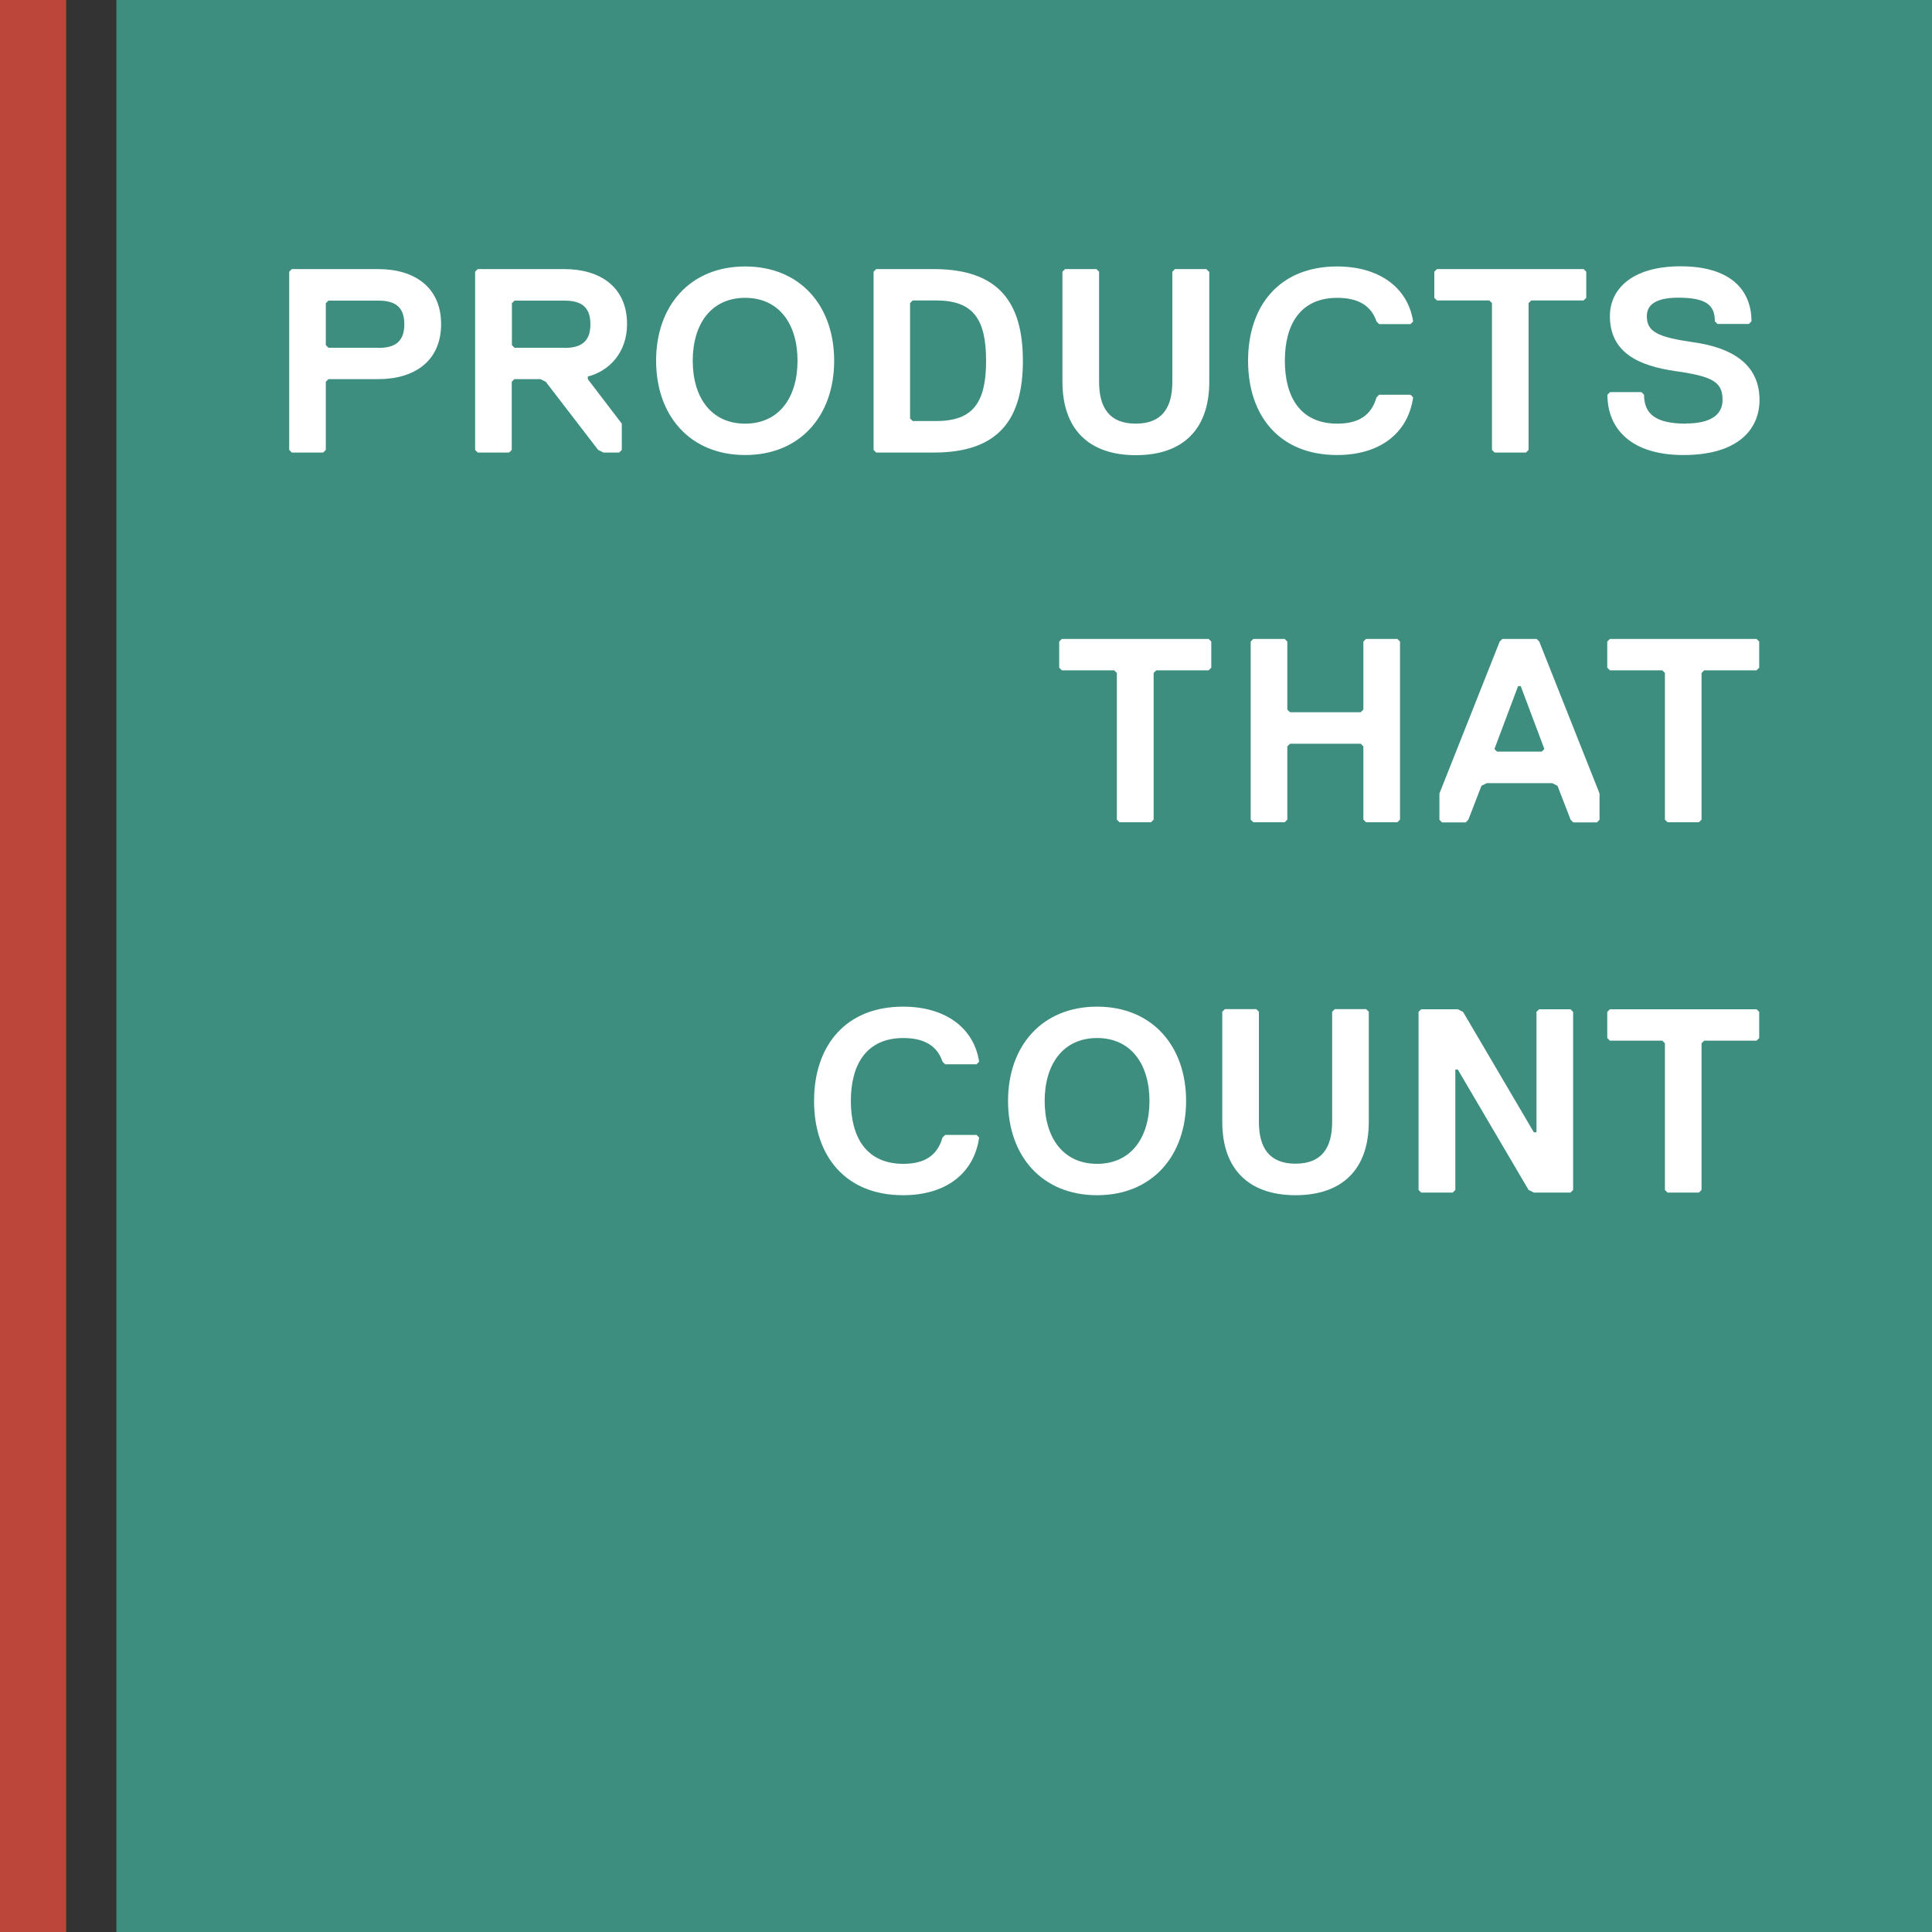
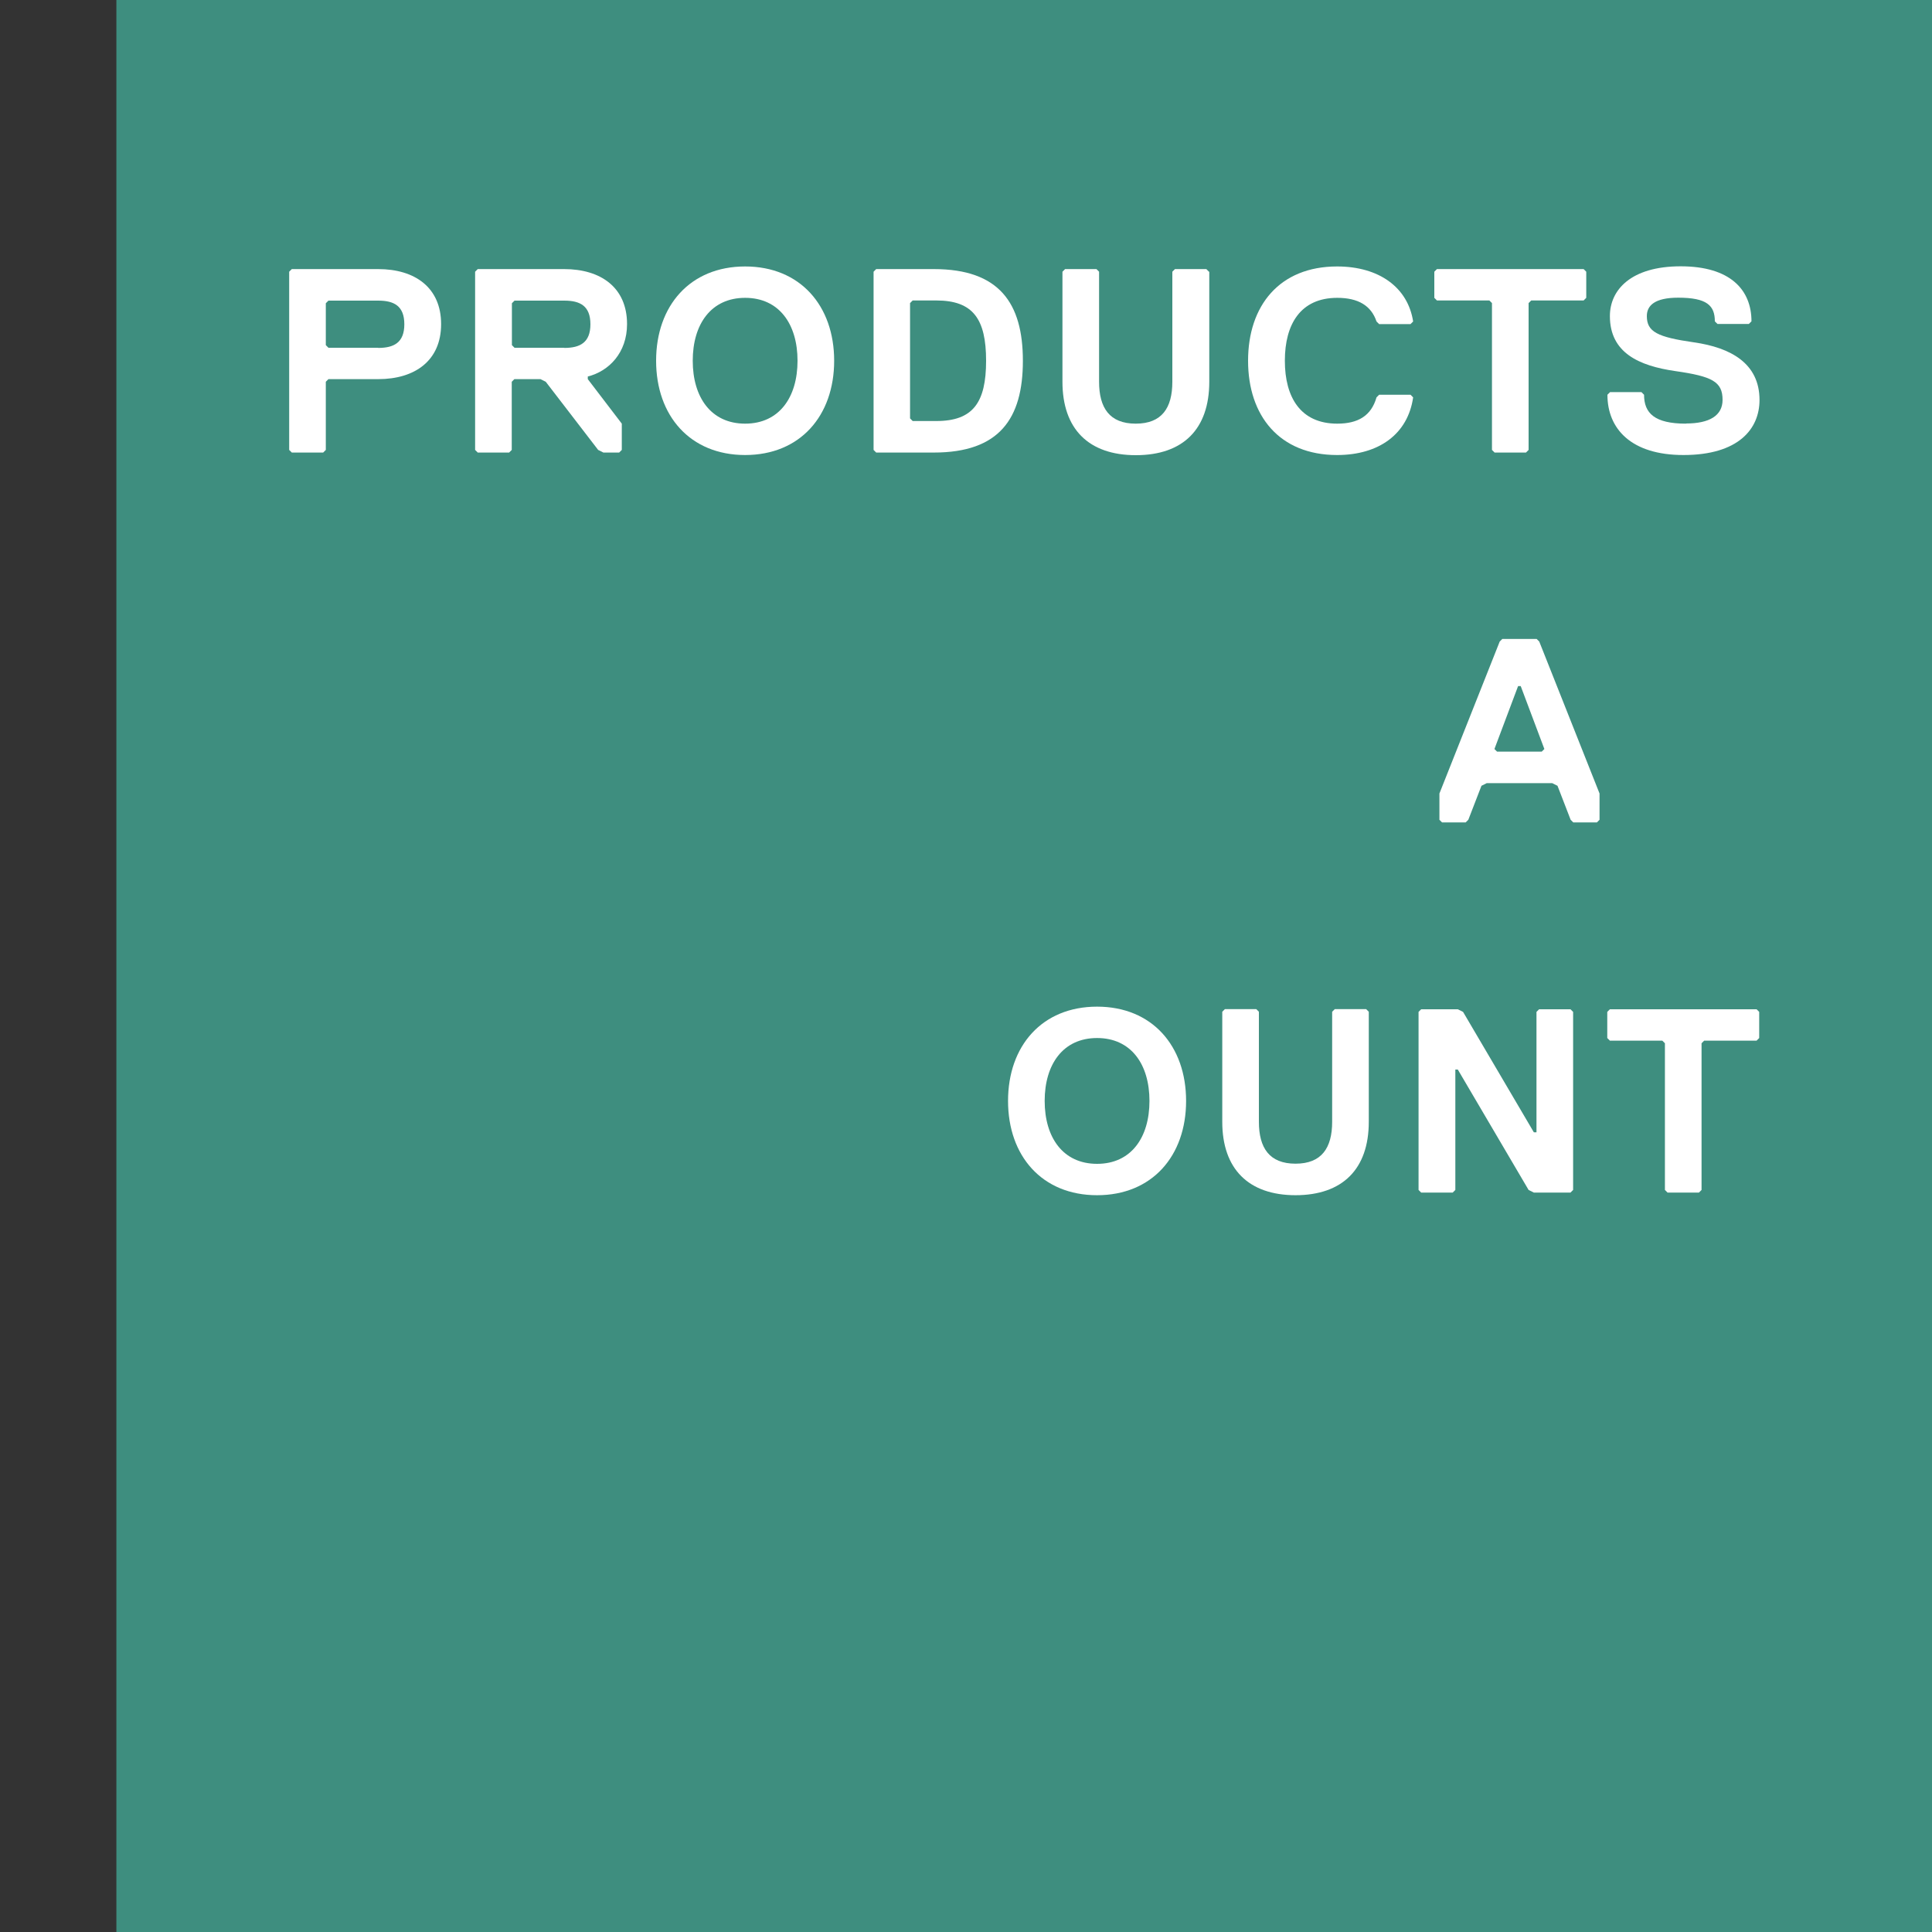
<svg xmlns="http://www.w3.org/2000/svg" id="Layer_2" data-name="Layer 2" viewBox="0 0 125 125">
  <rect x="0" y="0" width="125" height="125" fill="#333333" stroke="none" />
  <defs>
    <style> .cls-1 { fill: #bd463b; } .cls-1, .cls-2, .cls-3 { stroke-width: 0px; } .cls-2 { fill: #fff; } .cls-3 { fill: #3e8e7f; } </style>
  </defs>
  <g id="design_one" data-name="design one">
    <g id="navigation">
      <g>
        <rect class="cls-3" x="7.53" width="117.47" height="125" />
-         <rect class="cls-1" width="4.28" height="125" />
-         <polygon class="cls-2" points="68.7 41.34 68.53 41.51 68.53 43.2 68.7 43.37 72.09 43.37 72.26 43.54 72.26 53.03 72.43 53.2 74.47 53.2 74.64 53.03 74.64 43.54 74.81 43.37 78.2 43.37 78.37 43.2 78.37 41.51 78.2 41.34 68.7 41.34" />
-         <polygon class="cls-2" points="88.38 53.2 90.41 53.2 90.58 53.03 90.58 41.51 90.41 41.34 88.38 41.34 88.21 41.51 88.21 45.91 88.04 46.08 83.46 46.08 83.29 45.91 83.29 41.51 83.12 41.34 81.09 41.34 80.92 41.51 80.92 53.03 81.09 53.2 83.12 53.2 83.29 53.03 83.29 48.29 83.46 48.12 88.04 48.12 88.21 48.29 88.21 53.03 88.38 53.2" />
        <path class="cls-2" d="M99.4,41.34h-2.2l-.17.17-3.9,9.83v1.7l.17.17h1.53l.17-.17.85-2.2.34-.17h4.24l.34.17.85,2.2.17.17h1.53l.17-.17v-1.7l-3.9-9.83-.17-.17ZM99.74,48.63h-2.88l-.17-.17,1.53-4.07h.17l1.53,4.07-.17.17Z" />
-         <polygon class="cls-2" points="107.89 53.2 109.92 53.2 110.09 53.03 110.09 43.54 110.26 43.37 113.65 43.37 113.82 43.2 113.82 41.51 113.65 41.34 104.16 41.34 103.99 41.51 103.99 43.2 104.16 43.37 107.55 43.37 107.72 43.54 107.72 53.03 107.89 53.2" />
        <path class="cls-2" d="M24.47,17.41h-5.59l-.17.17v11.53l.17.17h2.03l.17-.17v-4.41l.17-.17h3.22c2.37,0,4.07-1.19,4.07-3.56s-1.7-3.56-4.07-3.56M24.47,22.5h-3.22l-.17-.17v-2.71l.17-.17h3.22c1.02,0,1.69.34,1.69,1.53s-.68,1.53-1.69,1.53" />
        <path class="cls-2" d="M40.57,20.97c0-2.37-1.7-3.56-4.07-3.56h-5.59l-.17.17v11.53l.17.17h2.03l.17-.17v-4.41l.17-.17h1.69l.34.17,3.39,4.41.34.17h1.02l.17-.17v-1.7l-2.2-2.88v-.17c1.36-.34,2.54-1.53,2.54-3.39M36.51,22.5h-3.22l-.17-.17v-2.71l.17-.17h3.22c1.02,0,1.69.34,1.69,1.53s-.68,1.53-1.69,1.53" />
        <path class="cls-2" d="M48.21,17.24c-3.56,0-5.76,2.54-5.76,6.1s2.2,6.1,5.76,6.1,5.76-2.54,5.76-6.1-2.2-6.1-5.76-6.1M48.21,27.41c-2.2,0-3.39-1.7-3.39-4.07s1.19-4.07,3.39-4.07,3.39,1.7,3.39,4.07-1.19,4.07-3.39,4.07" />
        <path class="cls-2" d="M66.18,23.34c0-3.73-1.53-5.93-5.76-5.93h-3.73l-.17.17v11.53l.17.17h3.73c4.24,0,5.76-2.2,5.76-5.93M60.58,27.24h-1.53l-.17-.17v-7.46l.17-.17h1.53c2.37,0,3.22,1.19,3.22,3.9s-.85,3.9-3.22,3.9" />
        <path class="cls-2" d="M78.22,17.58l-.17-.17h-2.03l-.17.17v7.12c0,1.7-.68,2.71-2.37,2.71s-2.37-1.02-2.37-2.71v-7.12l-.17-.17h-2.03l-.17.17v7.12c0,3.05,1.69,4.75,4.75,4.75s4.75-1.69,4.75-4.75v-7.12Z" />
        <path class="cls-2" d="M86.52,19.27c1.36,0,2.2.51,2.54,1.53l.17.17h2.03l.17-.17c-.34-2.2-2.2-3.56-4.92-3.56-3.73,0-5.76,2.54-5.76,6.1s2.03,6.1,5.76,6.1c2.71,0,4.58-1.36,4.92-3.73l-.17-.17h-2.03l-.17.17c-.34,1.19-1.19,1.7-2.54,1.7-2.37,0-3.39-1.7-3.39-4.07s1.02-4.07,3.39-4.07" />
        <polygon class="cls-2" points="96.7 29.28 98.73 29.28 98.9 29.11 98.9 19.61 99.07 19.44 102.46 19.44 102.63 19.27 102.63 17.58 102.46 17.41 92.97 17.41 92.8 17.58 92.8 19.27 92.97 19.44 96.36 19.44 96.53 19.61 96.53 29.11 96.7 29.28" />
        <path class="cls-2" d="M109.08,27.41c-2.03,0-2.71-.68-2.71-1.87l-.17-.17h-2.03l-.17.17c0,2.2,1.53,3.9,4.92,3.9,3.56,0,4.92-1.69,4.92-3.56,0-2.37-1.86-3.39-4.24-3.73-2.37-.34-3.05-.68-3.05-1.7,0-.68.51-1.19,2.03-1.19,1.86,0,2.37.51,2.37,1.53l.17.17h2.03l.17-.17c0-2.03-1.36-3.56-4.58-3.56s-4.58,1.53-4.58,3.22c0,2.37,1.87,3.22,4.24,3.56,2.37.34,3.05.68,3.05,1.86,0,1.02-.85,1.53-2.37,1.53" />
-         <path class="cls-2" d="M58.44,67.16c1.36,0,2.2.51,2.54,1.53l.17.17h2.03l.17-.17c-.34-2.2-2.2-3.56-4.92-3.56-3.73,0-5.76,2.54-5.76,6.1s2.03,6.1,5.76,6.1c2.71,0,4.58-1.36,4.92-3.73l-.17-.17h-2.03l-.17.17c-.34,1.19-1.19,1.7-2.54,1.7-2.37,0-3.39-1.7-3.39-4.07s1.02-4.07,3.39-4.07" />
        <path class="cls-2" d="M70.98,65.13c-3.56,0-5.76,2.54-5.76,6.1s2.2,6.1,5.76,6.1,5.76-2.54,5.76-6.1-2.2-6.1-5.76-6.1M70.98,75.3c-2.2,0-3.39-1.7-3.39-4.07s1.19-4.07,3.39-4.07,3.39,1.7,3.39,4.07-1.19,4.07-3.39,4.07" />
        <path class="cls-2" d="M83.81,77.33c3.05,0,4.75-1.69,4.75-4.75v-7.12l-.17-.17h-2.03l-.17.17v7.12c0,1.69-.68,2.71-2.37,2.71s-2.37-1.02-2.37-2.71v-7.12l-.17-.17h-2.03l-.17.17v7.12c0,3.05,1.7,4.75,4.75,4.75" />
        <polygon class="cls-2" points="93.99 77.16 94.16 76.99 94.16 69.2 94.32 69.2 98.9 76.99 99.24 77.16 101.61 77.16 101.78 76.99 101.78 65.47 101.61 65.3 99.58 65.3 99.41 65.47 99.41 73.26 99.24 73.26 94.66 65.47 94.32 65.3 91.95 65.3 91.78 65.47 91.78 76.99 91.95 77.16 93.99 77.16" />
        <polygon class="cls-2" points="113.65 65.3 104.16 65.3 103.99 65.47 103.99 67.16 104.16 67.33 107.55 67.33 107.72 67.5 107.72 76.99 107.89 77.16 109.92 77.16 110.09 76.99 110.09 67.5 110.26 67.33 113.65 67.33 113.82 67.16 113.82 65.47 113.65 65.3" />
      </g>
    </g>
  </g>
</svg>